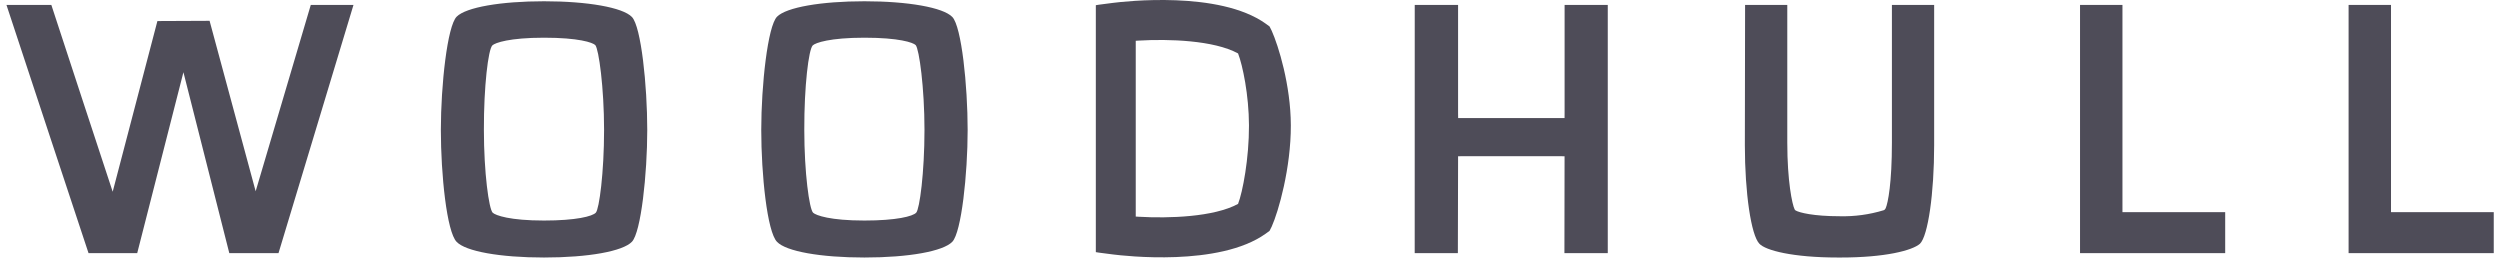
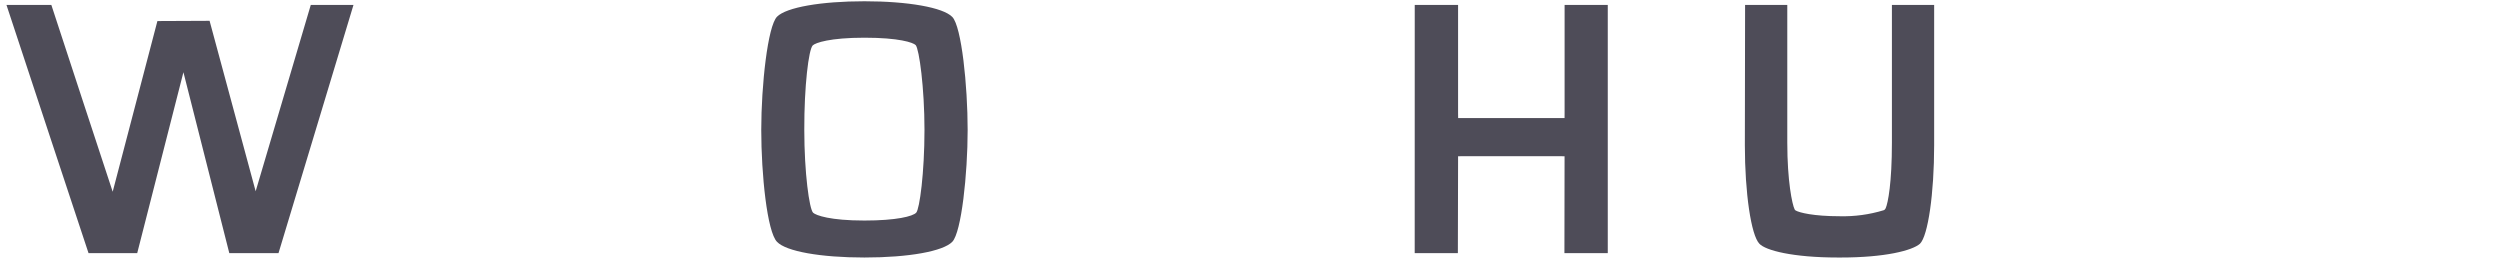
<svg xmlns="http://www.w3.org/2000/svg" width="233" height="24" viewBox="0 0 233 24" fill="none">
  <path d="M80.565 0.118C76.534 0.118 73.297 0.679 72.424 1.552C71.552 2.425 70.949 7.95 70.949 12.104C70.949 16.258 71.498 21.603 72.42 22.541C73.26 23.426 76.455 24 80.565 24C84.707 24 87.915 23.418 88.759 22.529C89.603 21.64 90.185 16.214 90.185 12.12C90.185 7.966 89.615 2.482 88.759 1.585C87.903 0.688 84.597 0.118 80.565 0.118ZM85.391 19.821C85.076 20.161 83.552 20.554 80.561 20.554C77.373 20.554 76.054 20.075 75.78 19.825C75.427 19.472 74.96 16.107 74.96 12.104C74.948 8.019 75.366 4.621 75.747 4.231C76.005 3.986 77.341 3.514 80.565 3.514C83.789 3.514 85.096 3.961 85.342 4.203C85.67 4.584 86.162 8.195 86.162 12.104C86.162 16.09 85.707 19.481 85.391 19.821Z" fill="#4E4C58" />
-   <path d="M50.704 0.118C46.672 0.118 43.436 0.679 42.563 1.552C41.69 2.425 41.088 7.95 41.088 12.104C41.088 16.258 41.637 21.603 42.559 22.541C43.398 23.426 46.594 24 50.704 24C54.846 24 58.054 23.418 58.898 22.529C59.742 21.64 60.324 16.214 60.324 12.12C60.324 7.966 59.754 2.482 58.898 1.585C58.042 0.688 54.735 0.118 50.704 0.118ZM55.53 19.821C55.215 20.161 53.691 20.554 50.7 20.554C47.512 20.554 46.193 20.075 45.919 19.825C45.566 19.472 45.099 16.107 45.099 12.104C45.087 8.019 45.505 4.621 45.886 4.231C46.144 3.986 47.479 3.514 50.704 3.514C53.928 3.514 55.235 3.961 55.481 4.203C55.809 4.584 56.3 8.195 56.3 12.104C56.3 16.09 55.846 19.481 55.53 19.821Z" fill="#4E4C58" />
  <path d="M145.82 10.522C145.821 10.673 145.817 11.003 145.817 11.003C145.817 11.003 145.473 11.002 145.312 11.002H136.385C136.221 11.002 135.899 11.003 135.899 11.003C135.899 11.003 135.893 10.686 135.893 10.522C135.893 10.522 135.893 1.995 135.893 0.459H131.854L131.85 23.592H135.873C135.873 23.591 135.893 15.042 135.893 15.042C135.893 14.874 135.893 14.563 135.893 14.563C135.893 14.563 136.221 14.558 136.385 14.558H145.309C145.469 14.558 145.817 14.563 145.817 14.563C145.817 14.563 145.817 14.889 145.817 15.042L145.804 23.592H149.844V0.459H145.821C145.82 0.459 145.82 10.522 145.82 10.522Z" fill="#4E4C58" />
  <path d="M176.326 13.298C176.326 17.039 175.965 18.907 175.744 19.411C175.709 19.496 175.641 19.563 175.556 19.595C174.229 20 172.845 20.188 171.458 20.153C169 20.153 167.693 19.813 167.361 19.62C167.318 19.595 167.282 19.558 167.259 19.513C167.03 19.05 166.575 16.879 166.575 13.286C166.575 13.286 166.575 2.466 166.575 0.459H162.642L162.621 13.532C162.621 17.973 163.203 21.922 163.973 22.713C164.547 23.34 167.095 24 171.286 24H171.565C175.687 24 178.223 23.349 178.94 22.717C179.689 21.988 180.263 18.043 180.263 13.532V0.459H176.326V13.298Z" fill="#4E4C58" />
-   <path d="M197.813 0.459H193.859V23.592H197.429H197.813H207.388V19.773H197.813V0.459Z" fill="#4E4C58" />
-   <path d="M222.842 19.773V0.459H218.889V23.592H222.458H222.842H232.417V19.773H222.842Z" fill="#4E4C58" />
  <path d="M23.827 17.825L19.533 1.94L14.67 1.962L10.503 17.869C10.503 17.869 5.172 1.678 4.785 0.459H0.602C1.245 2.446 8.251 23.592 8.251 23.592H12.788L17.095 6.731L21.371 23.592H25.957L32.945 0.459H28.965C28.048 3.591 23.827 17.825 23.827 17.825Z" fill="#4E4C58" />
-   <path d="M118.322 2.466L117.962 2.204C113.631 -0.893 104.761 0.139 103.745 0.266L102.418 0.438L102.131 0.484V23.499L102.418 23.545L103.745 23.717C104.761 23.844 113.631 24.877 117.962 21.779L118.322 21.517L118.527 21.108C119.155 19.71 120.319 15.656 120.306 11.671C120.293 7.931 119.144 4.249 118.527 2.876L118.322 2.466ZM115.387 19.004C113.122 20.237 108.903 20.361 106.158 20.202C105.984 20.193 105.851 20.178 105.851 20.184V3.8C105.851 3.805 105.984 3.79 106.158 3.782C108.903 3.622 113.122 3.746 115.387 4.979C115.814 6.075 116.396 8.855 116.405 11.686C116.416 14.76 115.819 17.896 115.387 19.004Z" fill="#4E4C58" />
</svg>